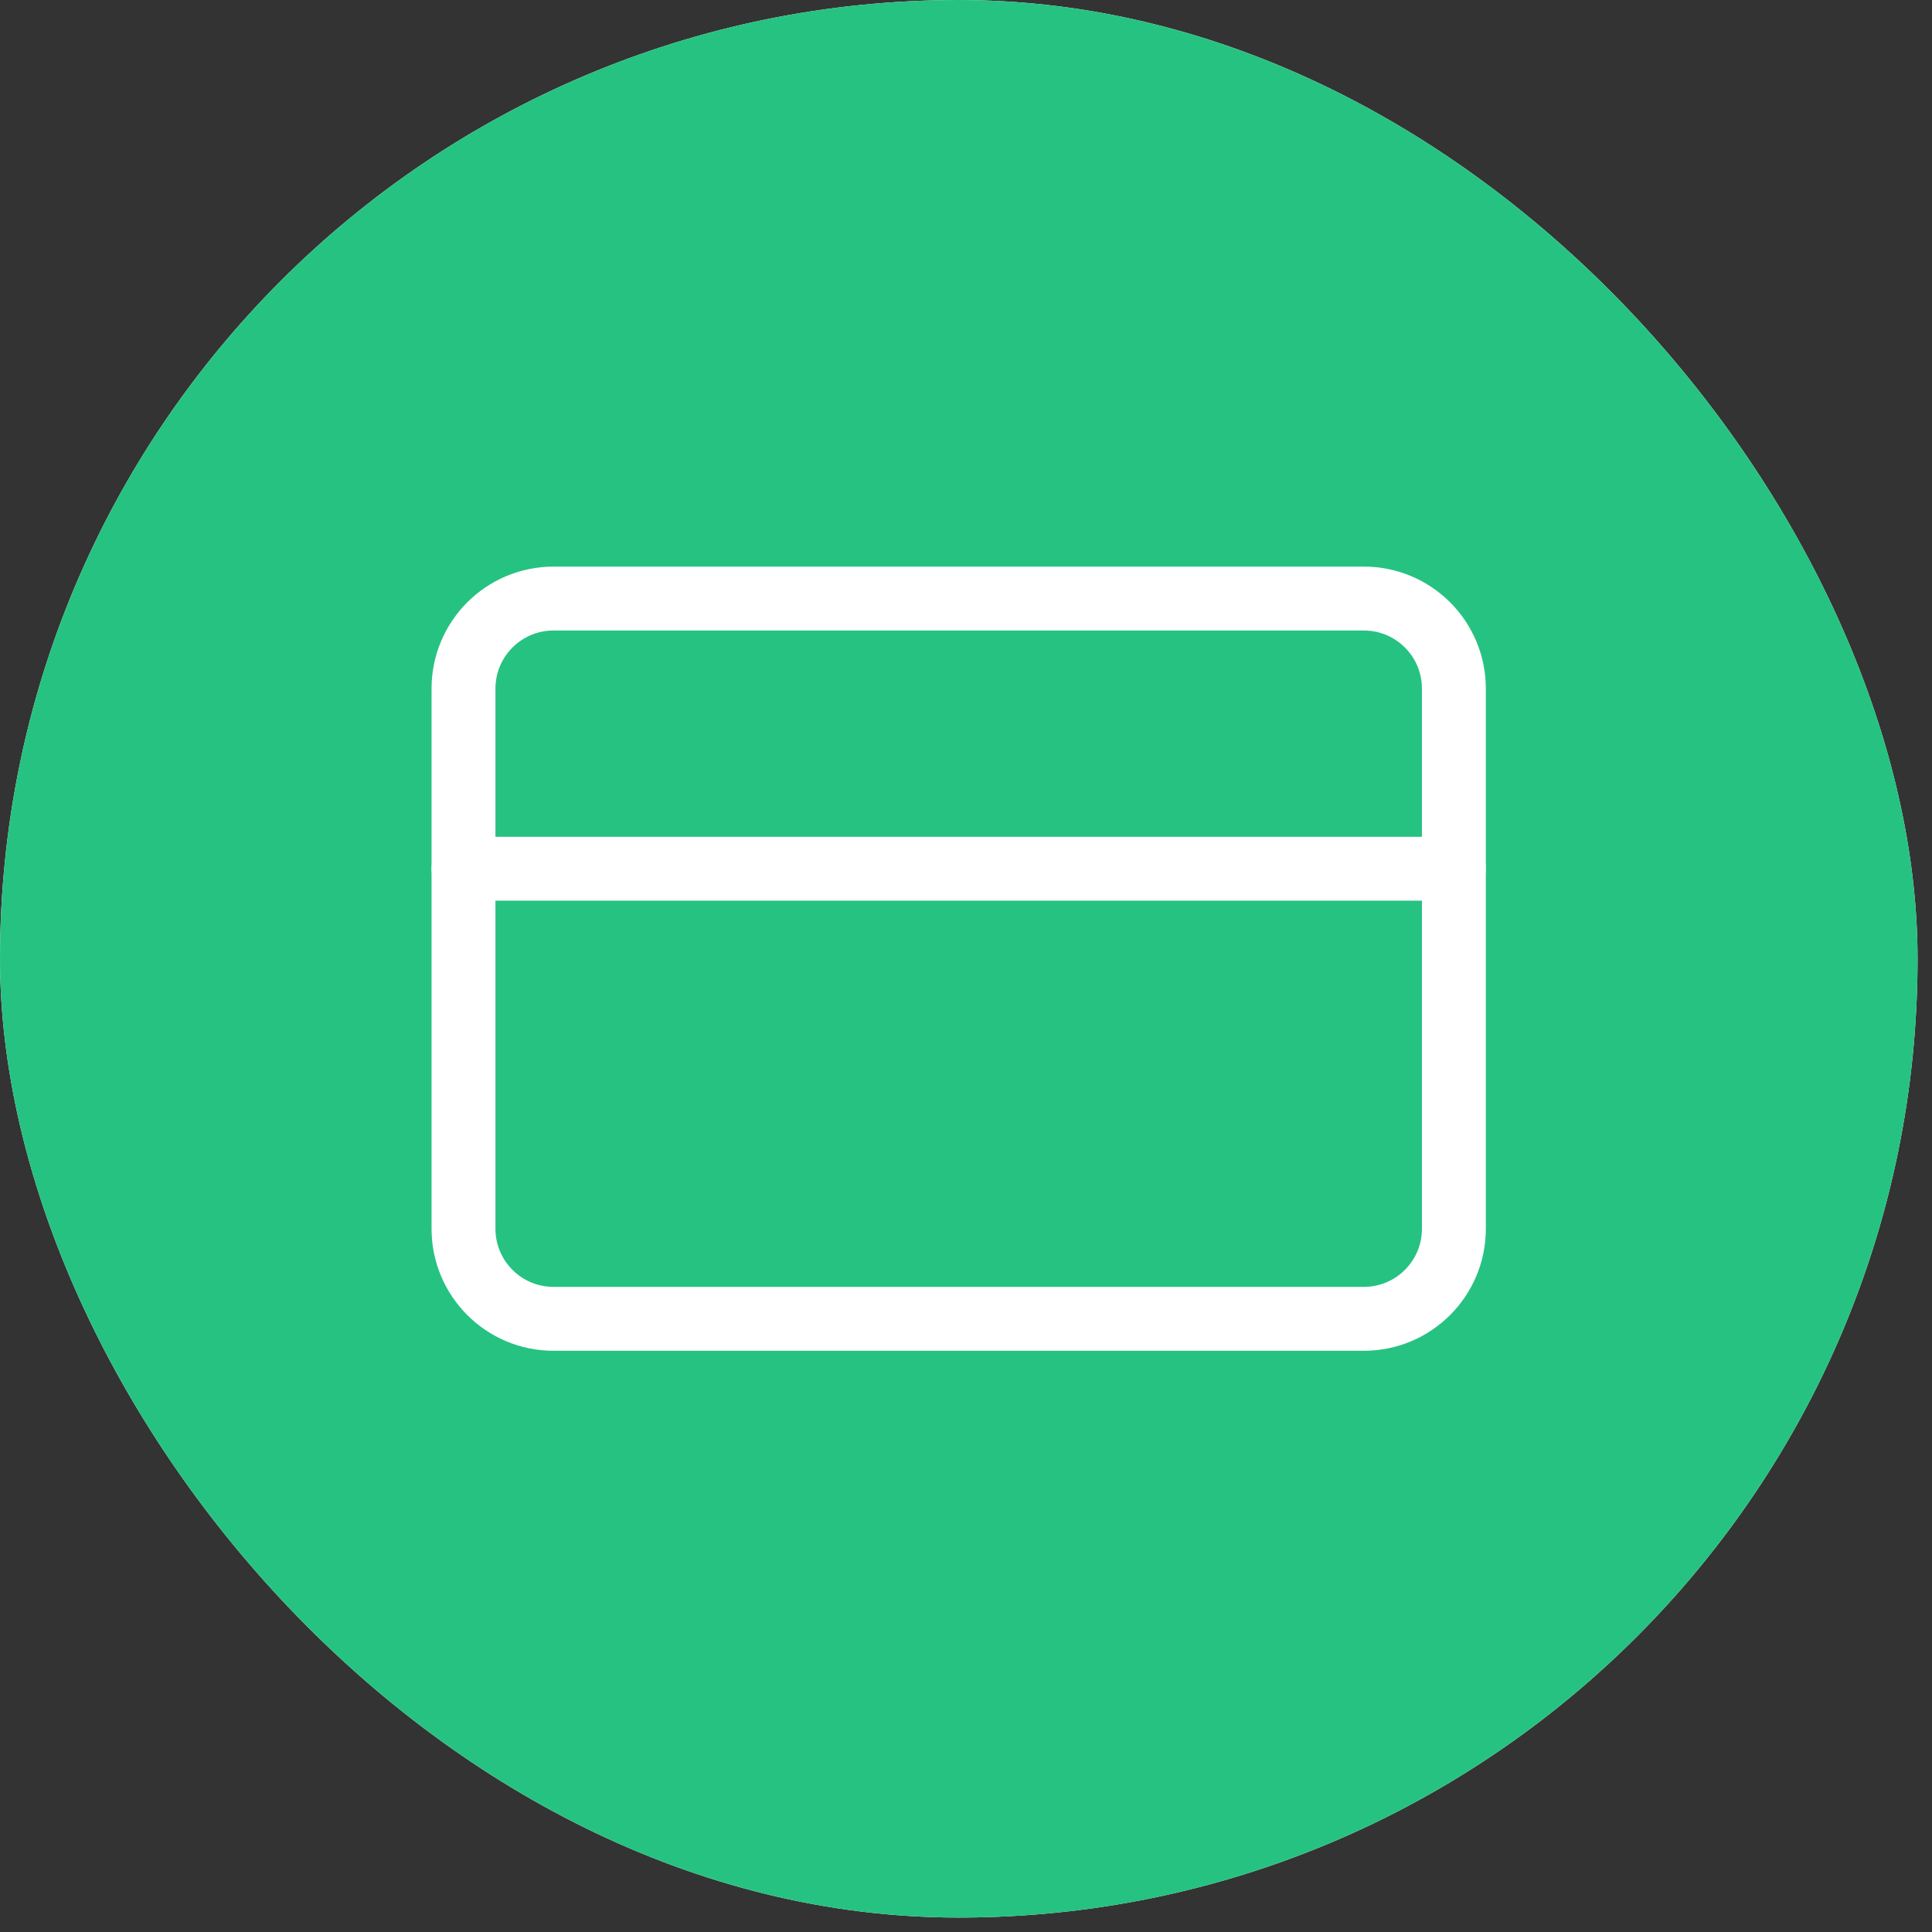
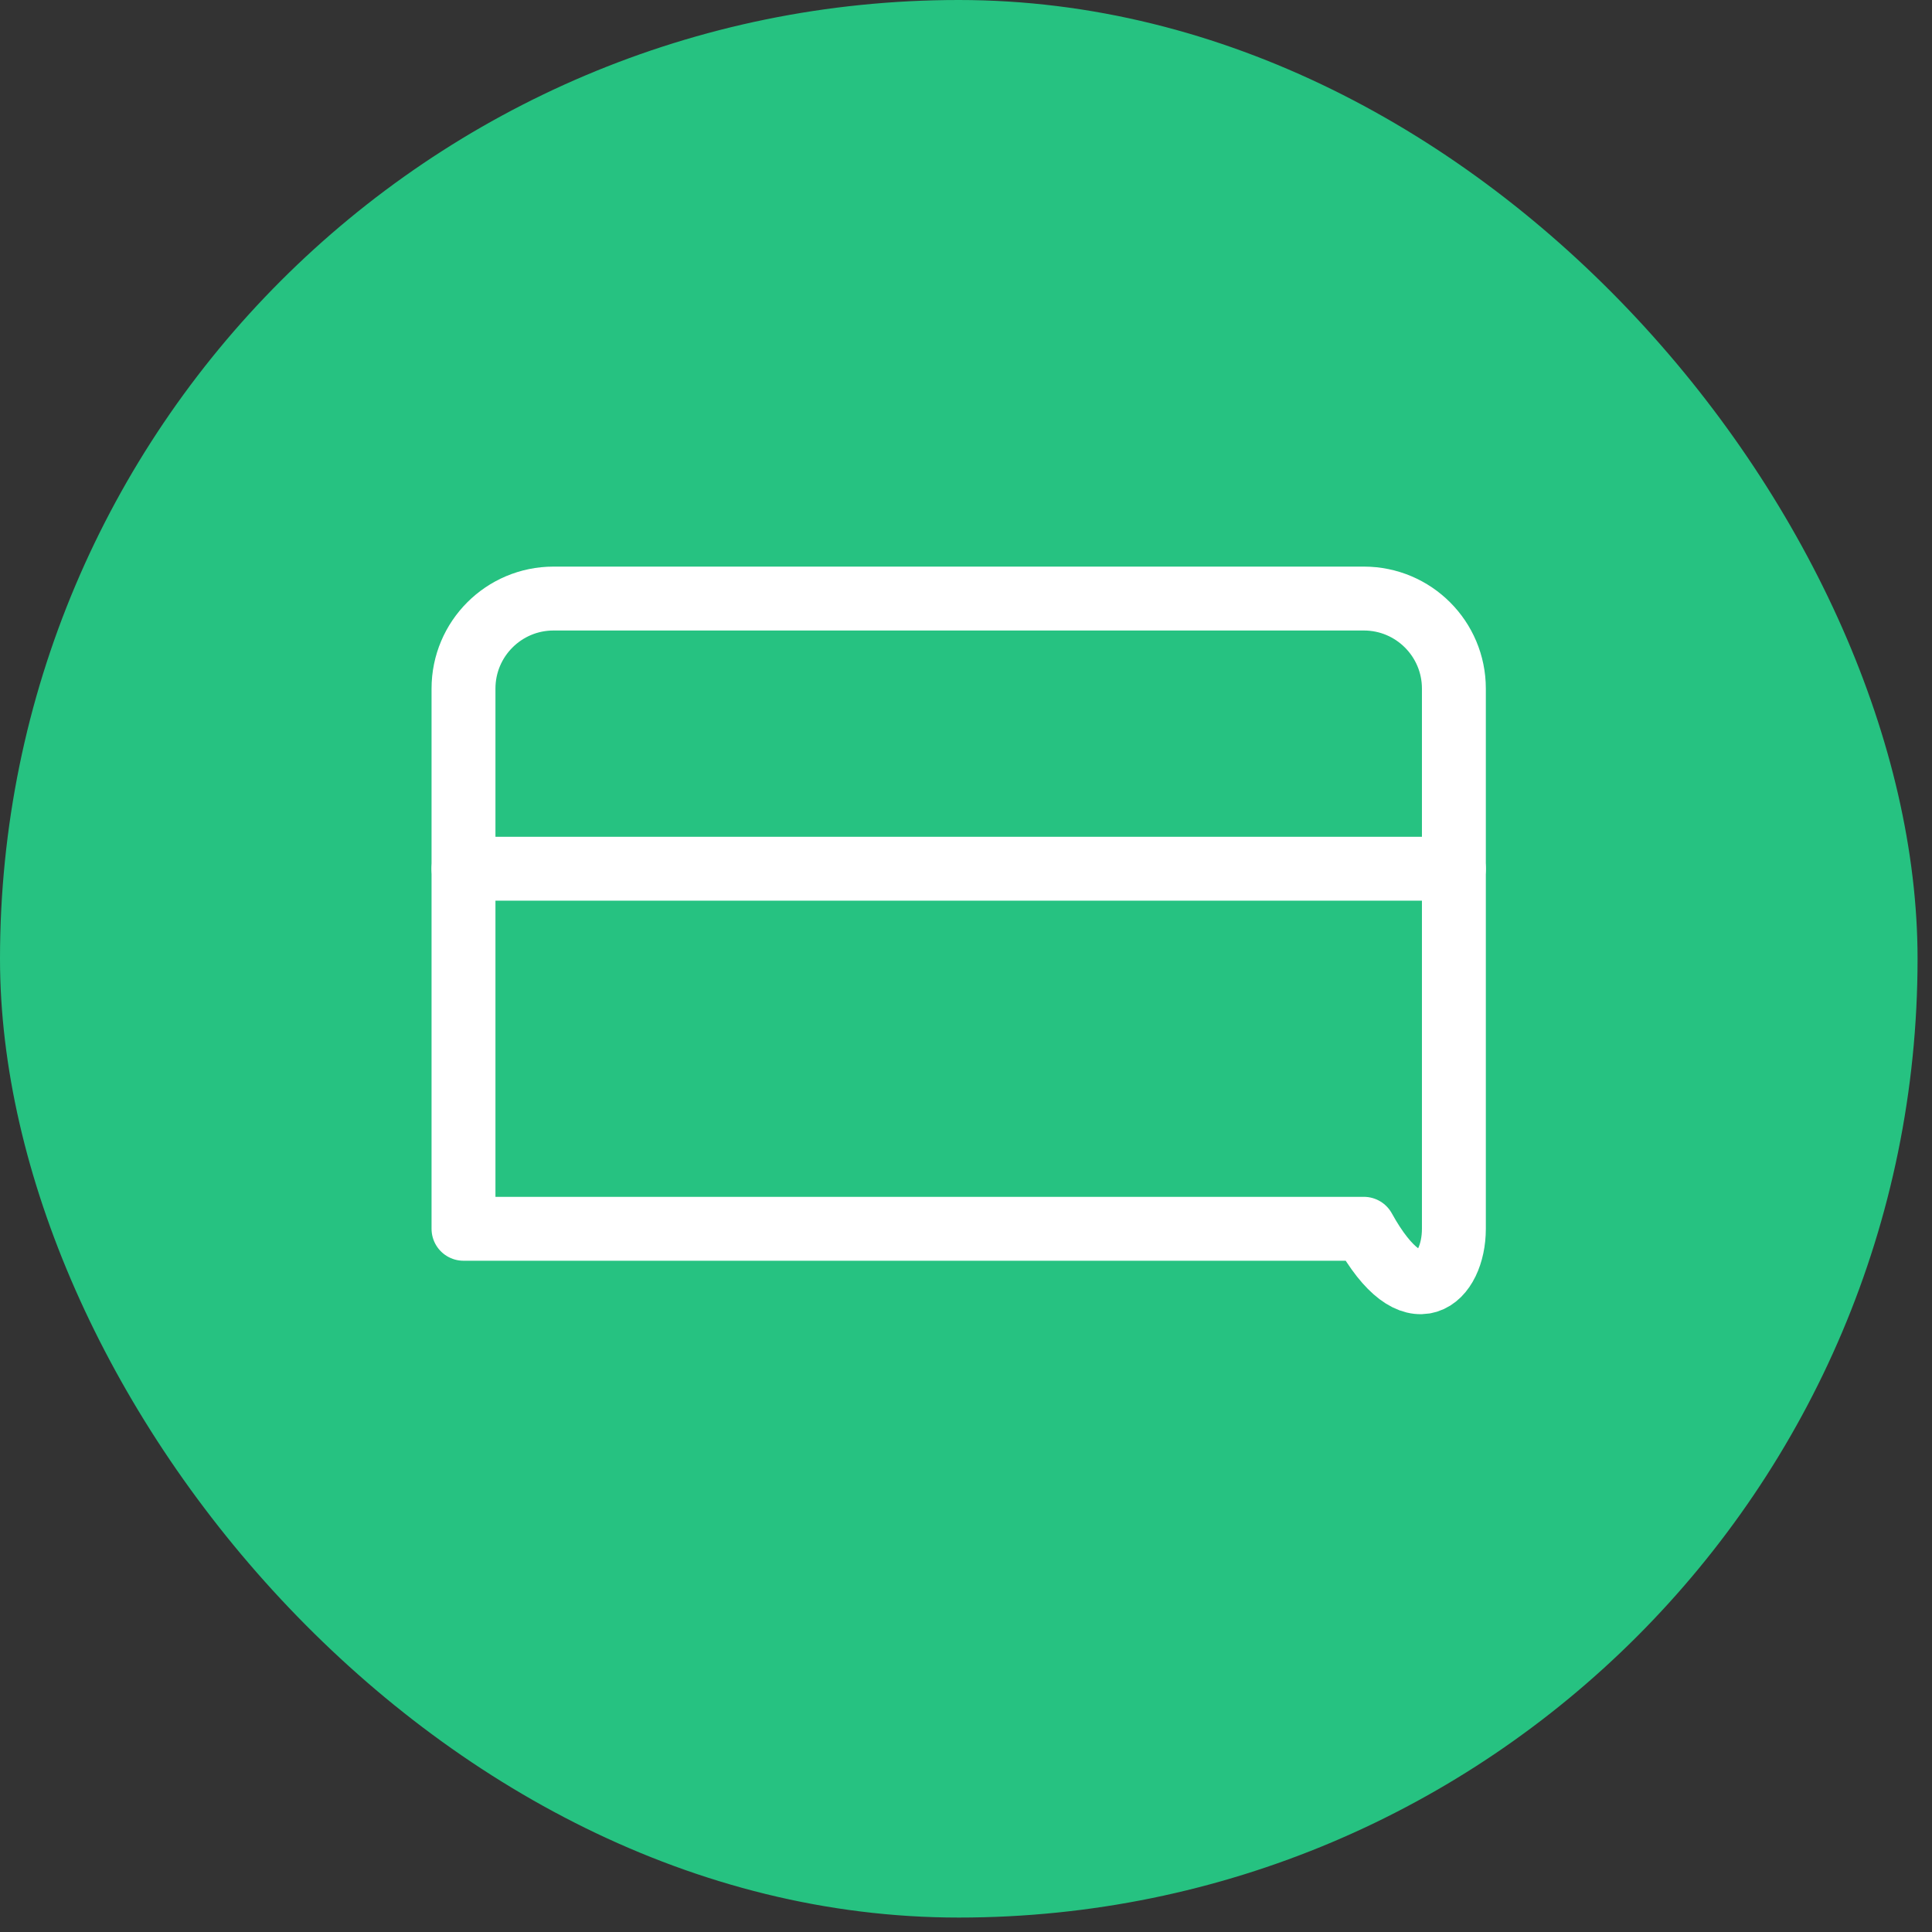
<svg xmlns="http://www.w3.org/2000/svg" width="53" height="53" viewBox="0 0 53 53" fill="none">
  <rect x="0" y="0" width="53" height="53" fill="#333333" stroke="none" />
-   <rect width="52.604" height="52.604" rx="26.302" fill="white" />
  <rect width="52.604" height="52.604" rx="26.302" fill="#26C281" />
-   <path d="M37.414 16.42H15.185C13.821 16.42 12.715 17.526 12.715 18.89V33.709C12.715 35.073 13.821 36.179 15.185 36.179H37.414C38.778 36.179 39.884 35.073 39.884 33.709V18.89C39.884 17.526 38.778 16.42 37.414 16.42Z" stroke="white" stroke-width="1.753" stroke-linecap="round" stroke-linejoin="round" />
+   <path d="M37.414 16.42H15.185C13.821 16.42 12.715 17.526 12.715 18.89V33.709H37.414C38.778 36.179 39.884 35.073 39.884 33.709V18.89C39.884 17.526 38.778 16.42 37.414 16.42Z" stroke="white" stroke-width="1.753" stroke-linecap="round" stroke-linejoin="round" />
  <path d="M12.715 23.832H39.884" stroke="white" stroke-width="1.753" stroke-linecap="round" stroke-linejoin="round" />
</svg>